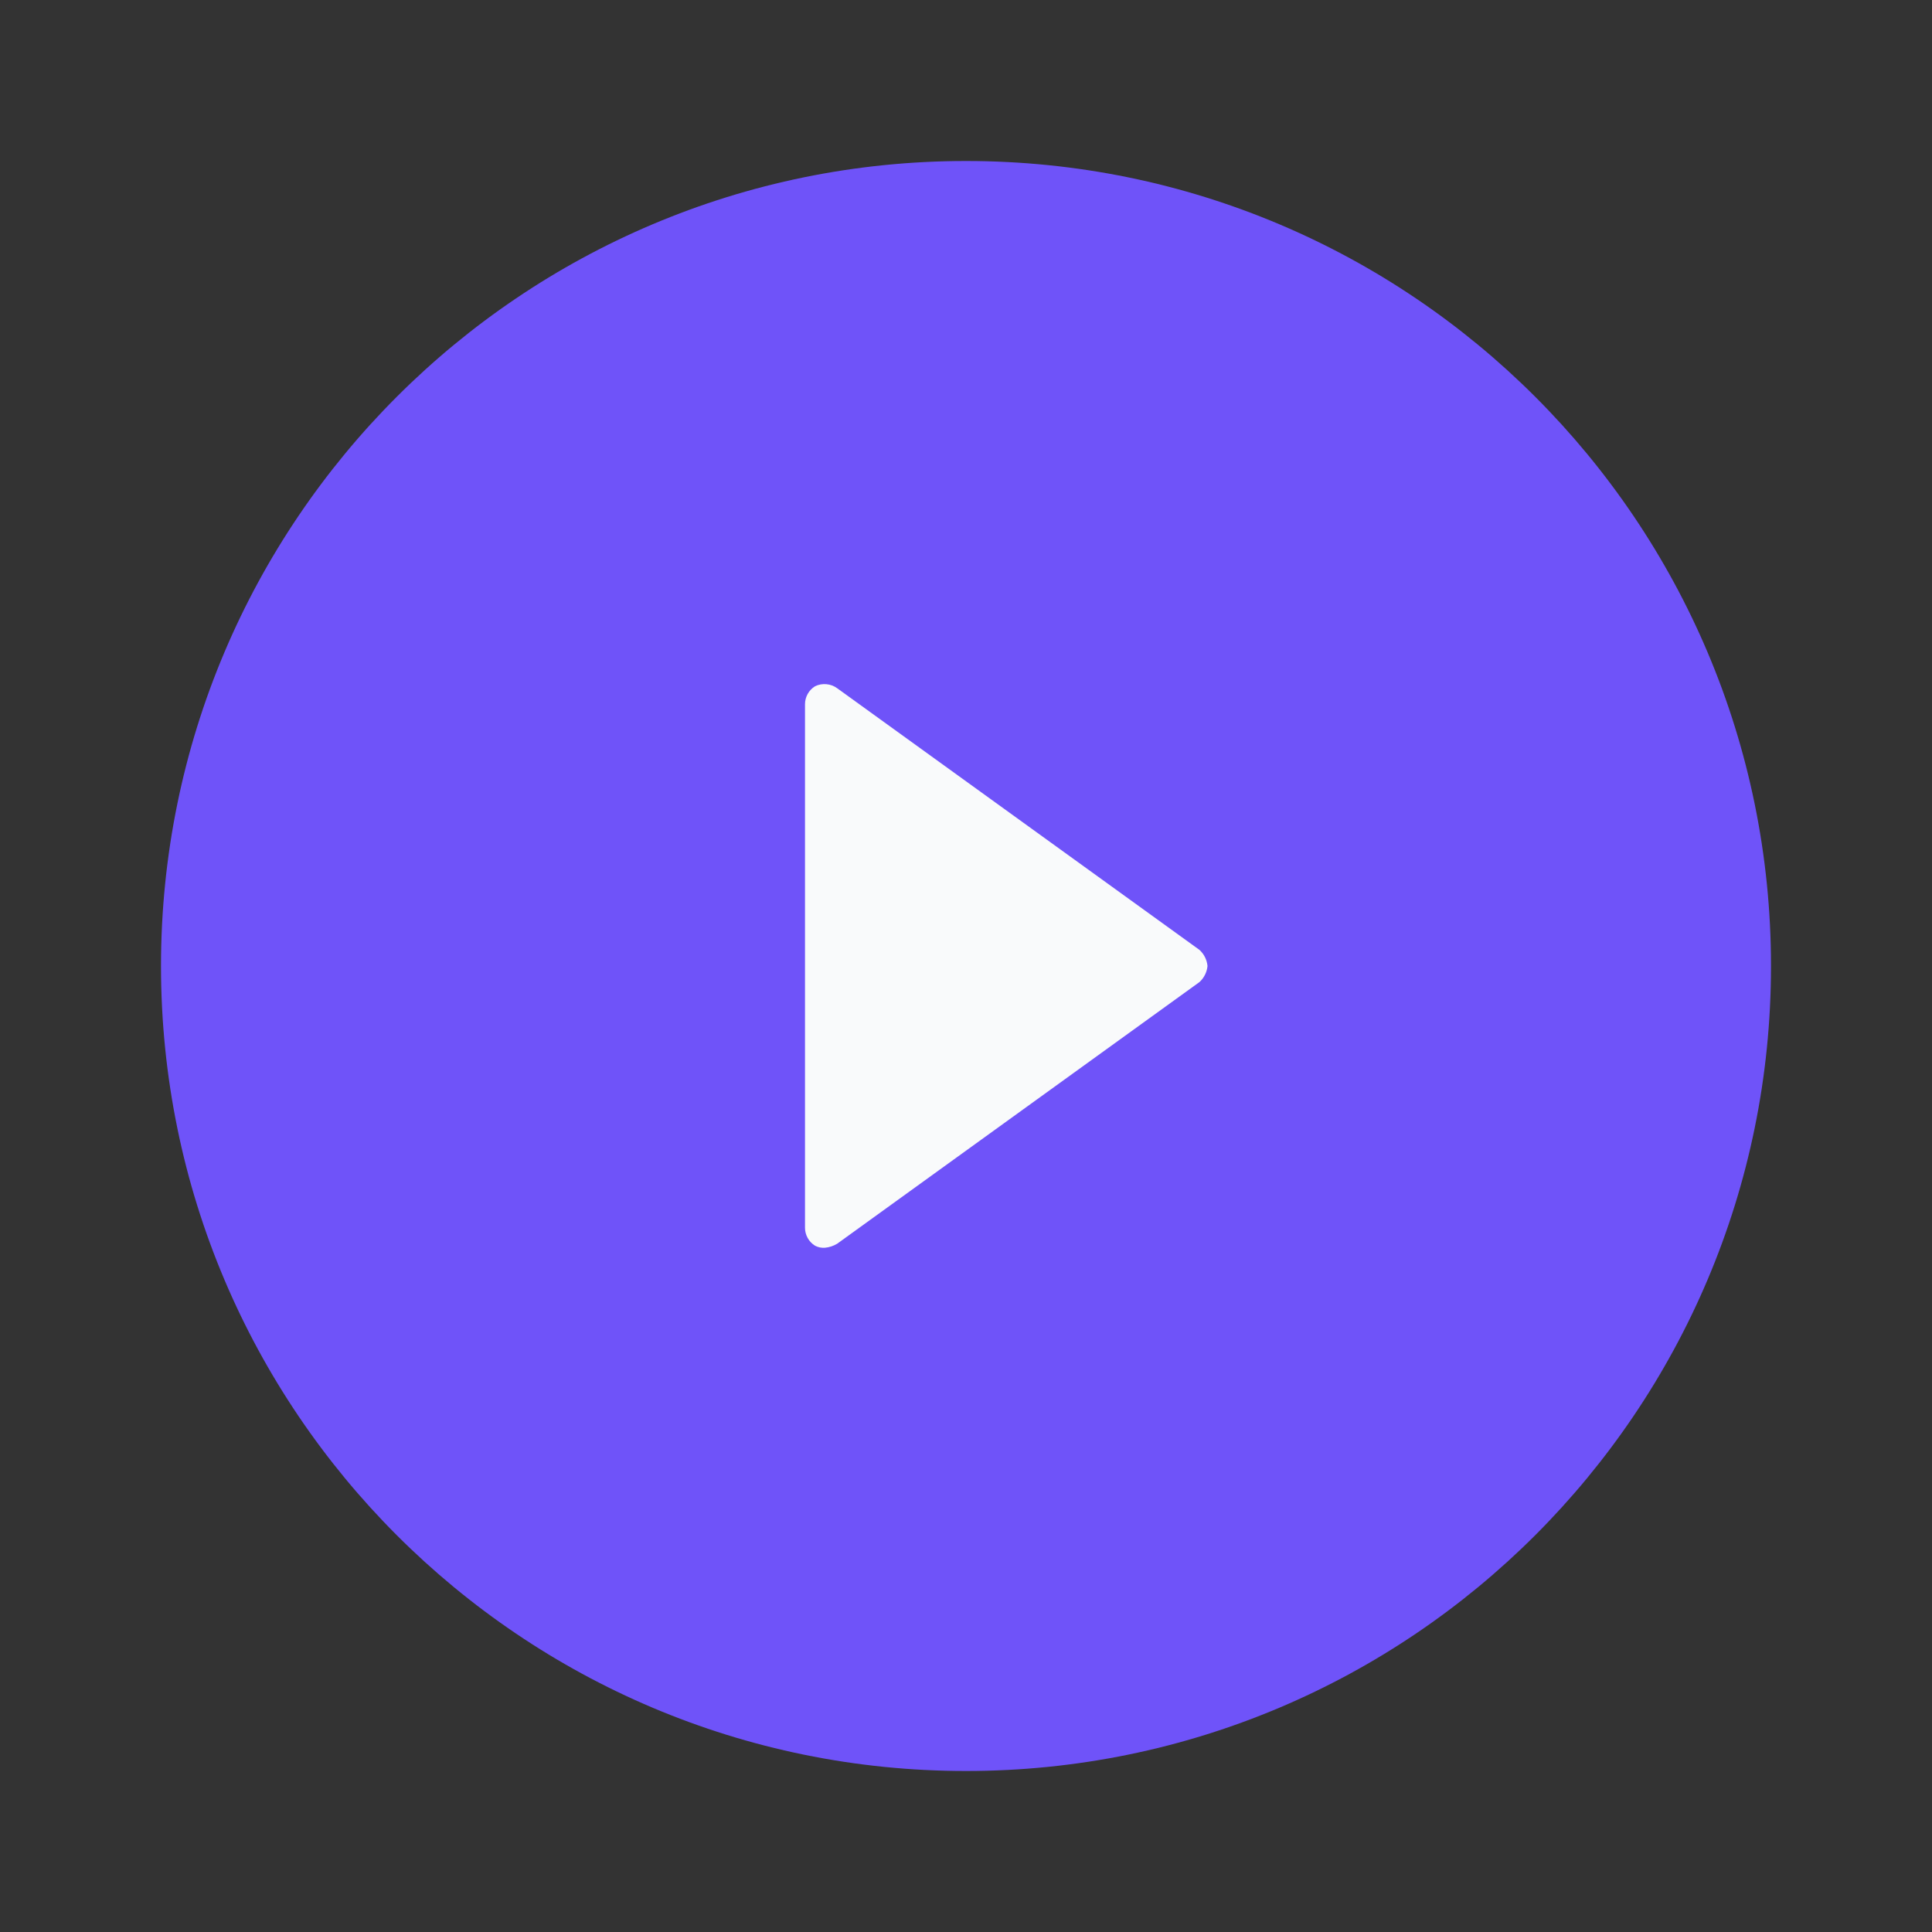
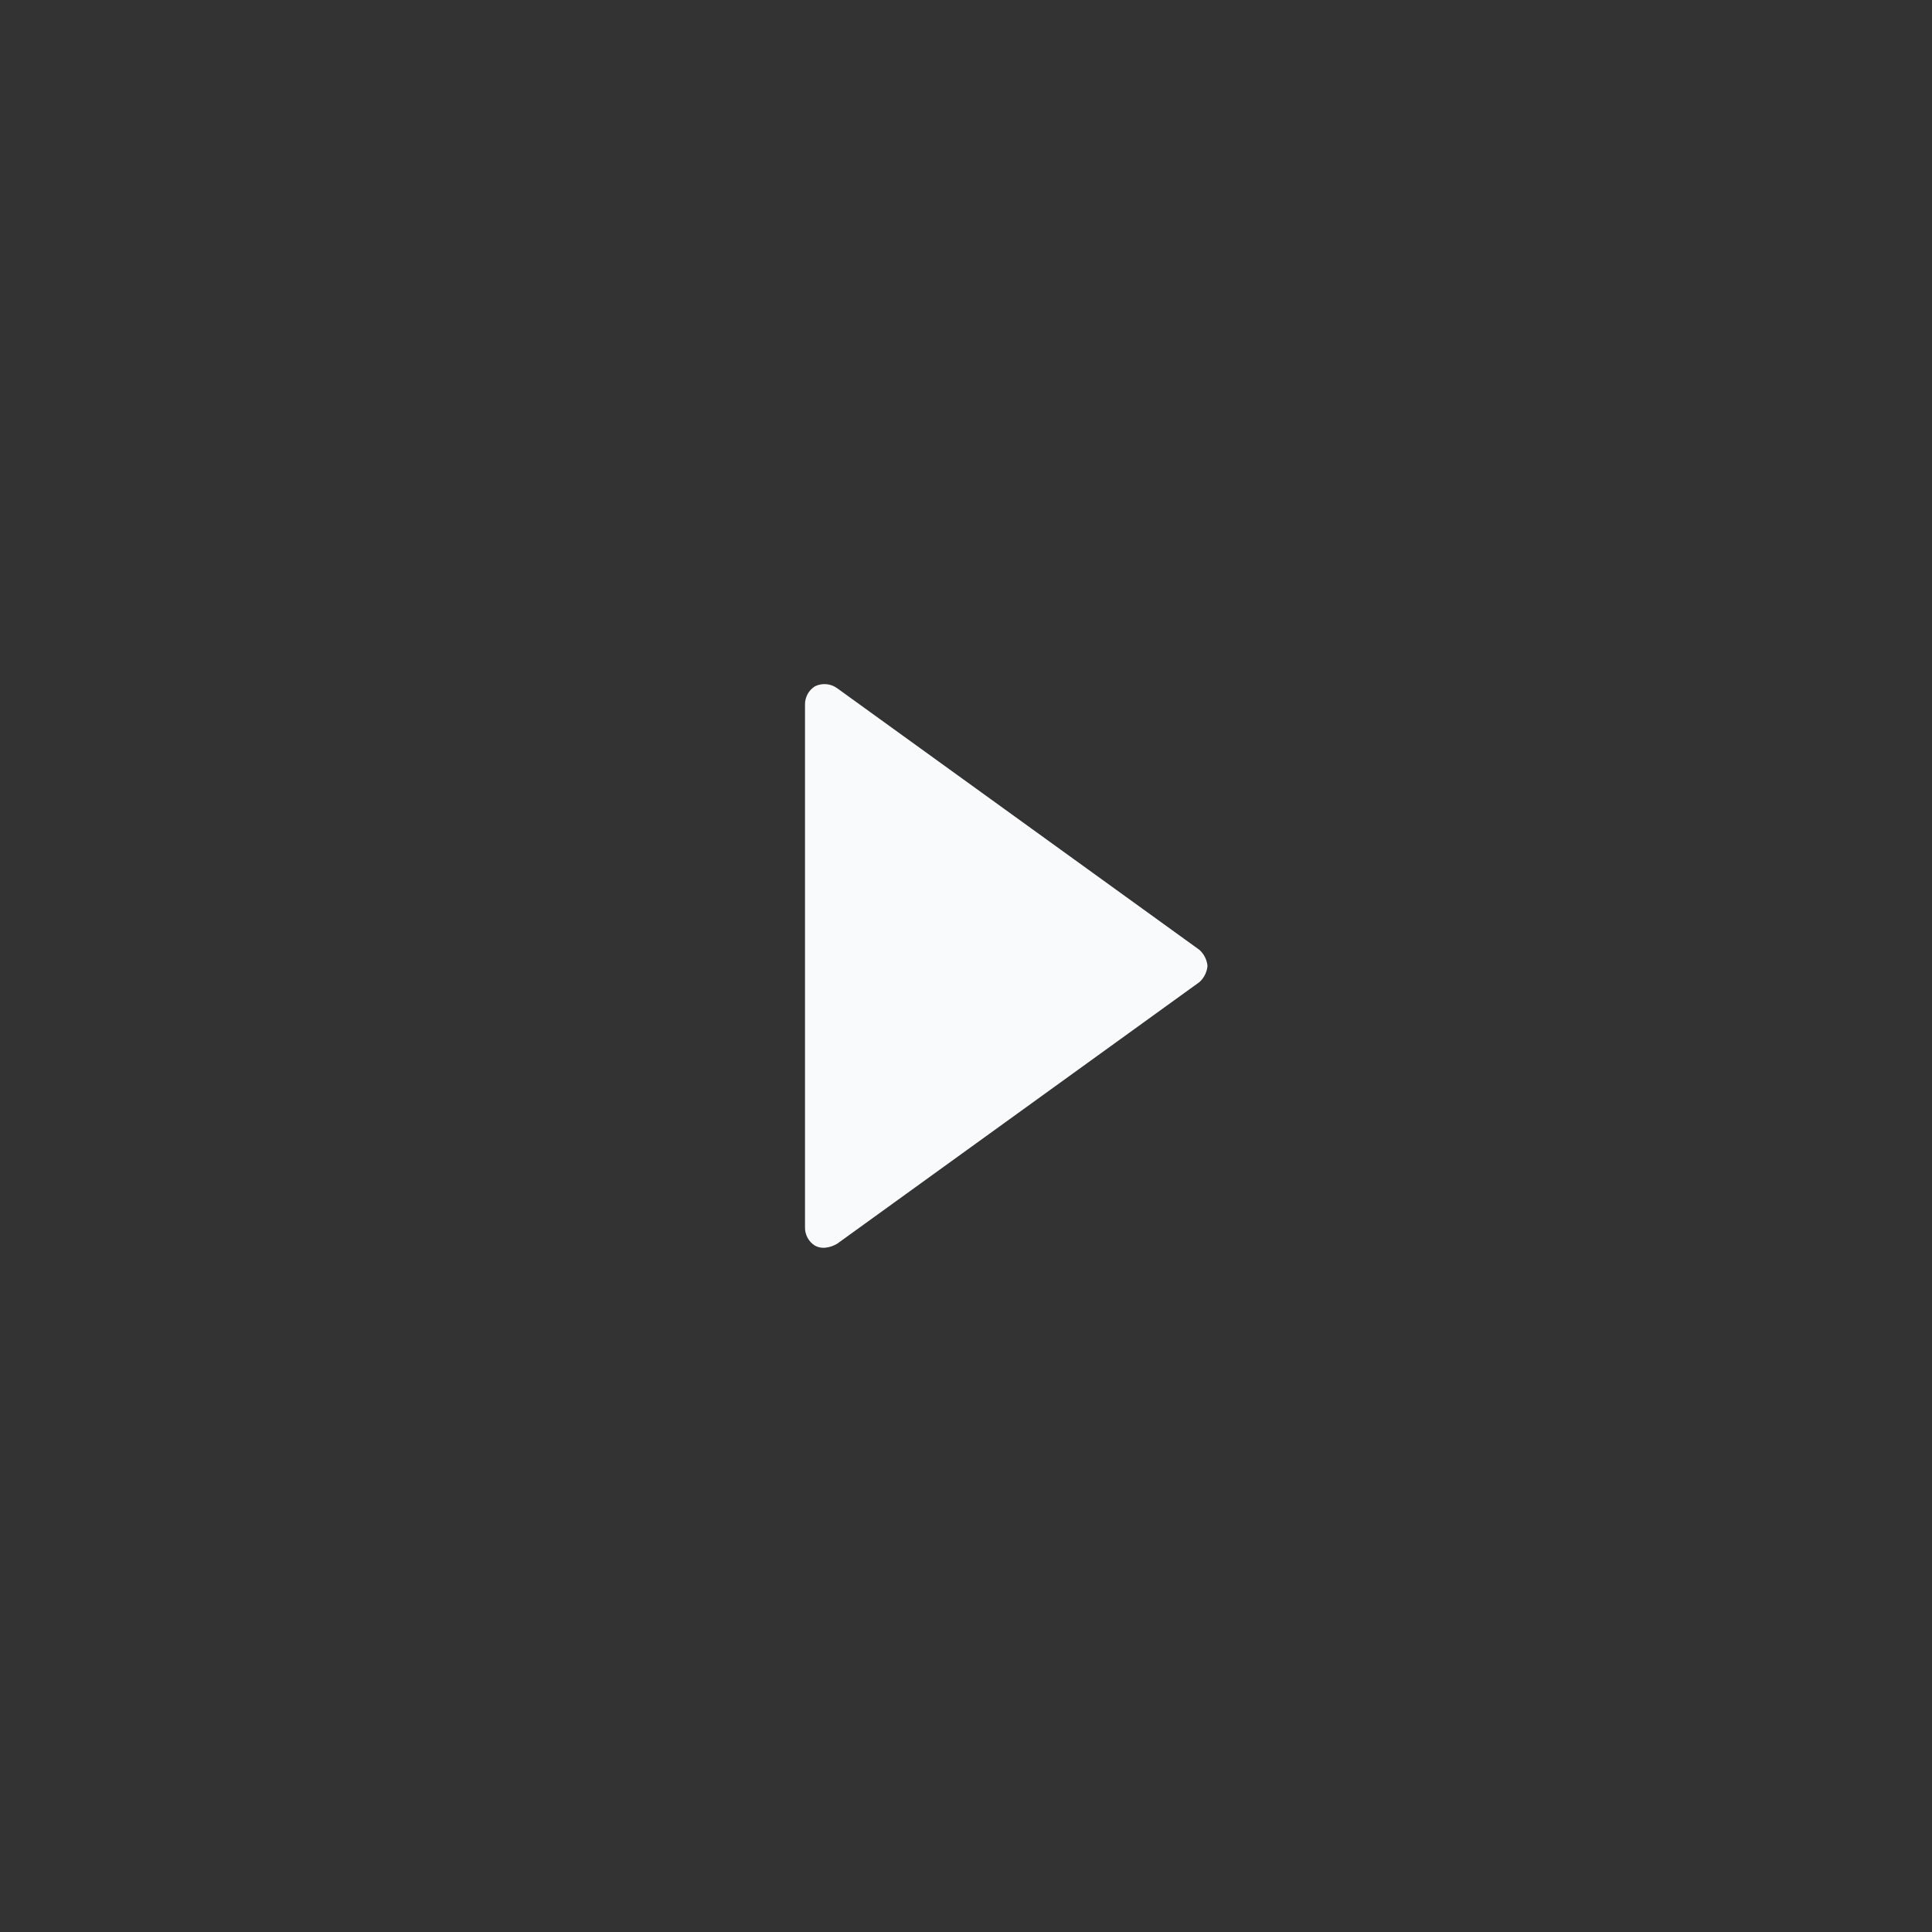
<svg xmlns="http://www.w3.org/2000/svg" width="96" height="96" viewBox="0 0 96 96" fill="none">
  <rect x="0" y="0" width="96" height="96" fill="#333333" stroke="none" />
-   <path d="M8 48C8 25.909 25.909 8 48 8C70.091 8 88 25.909 88 48C88 70.091 70.091 88 48 88C25.909 88 8 70.091 8 48Z" fill="#6F53F9" />
  <path d="M60 47.999C59.971 47.692 59.829 47.406 59.6 47.199L41.6 34.199C41.443 34.084 41.258 34.014 41.064 33.997C40.87 33.979 40.675 34.014 40.5 34.099C40.346 34.194 40.22 34.326 40.132 34.483C40.045 34.641 39.999 34.819 40 34.999V60.999C39.999 61.179 40.045 61.357 40.132 61.514C40.22 61.672 40.346 61.805 40.5 61.899C40.654 61.98 40.827 62.015 41 61.999C41.212 61.978 41.418 61.91 41.6 61.799L59.6 48.799C59.829 48.592 59.971 48.306 60 47.999Z" fill="#F9FAFB" />
</svg>